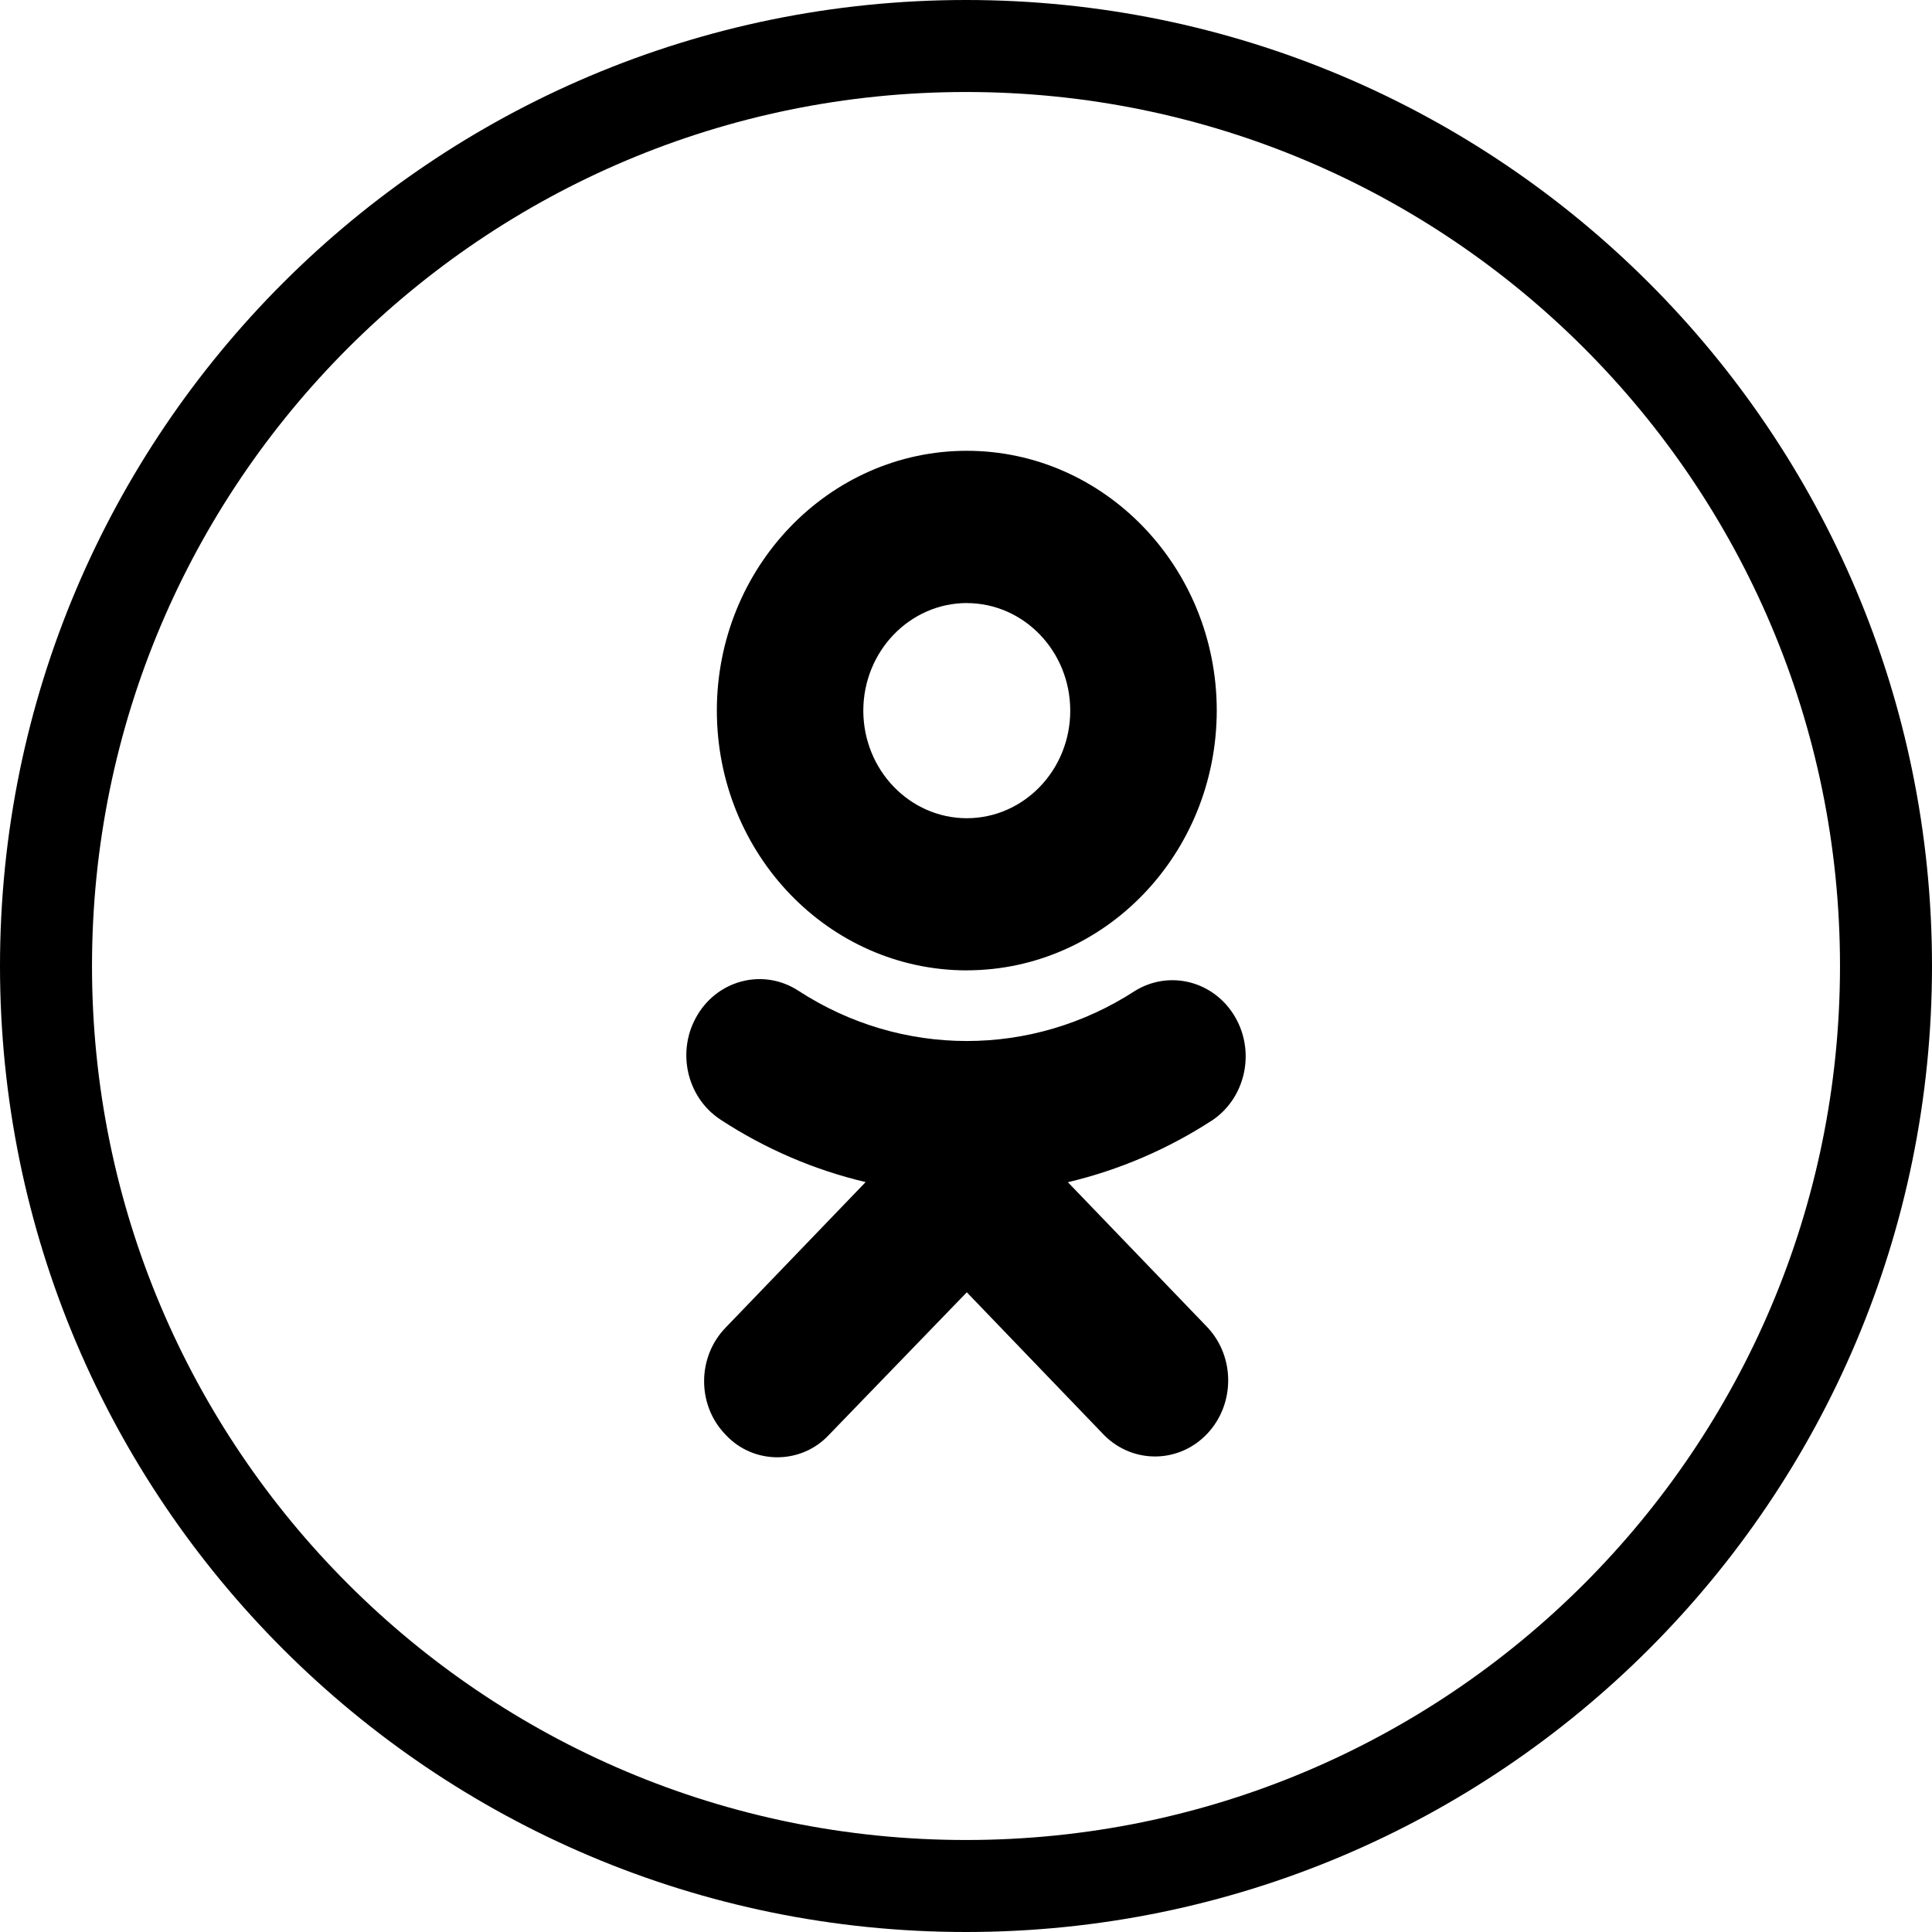
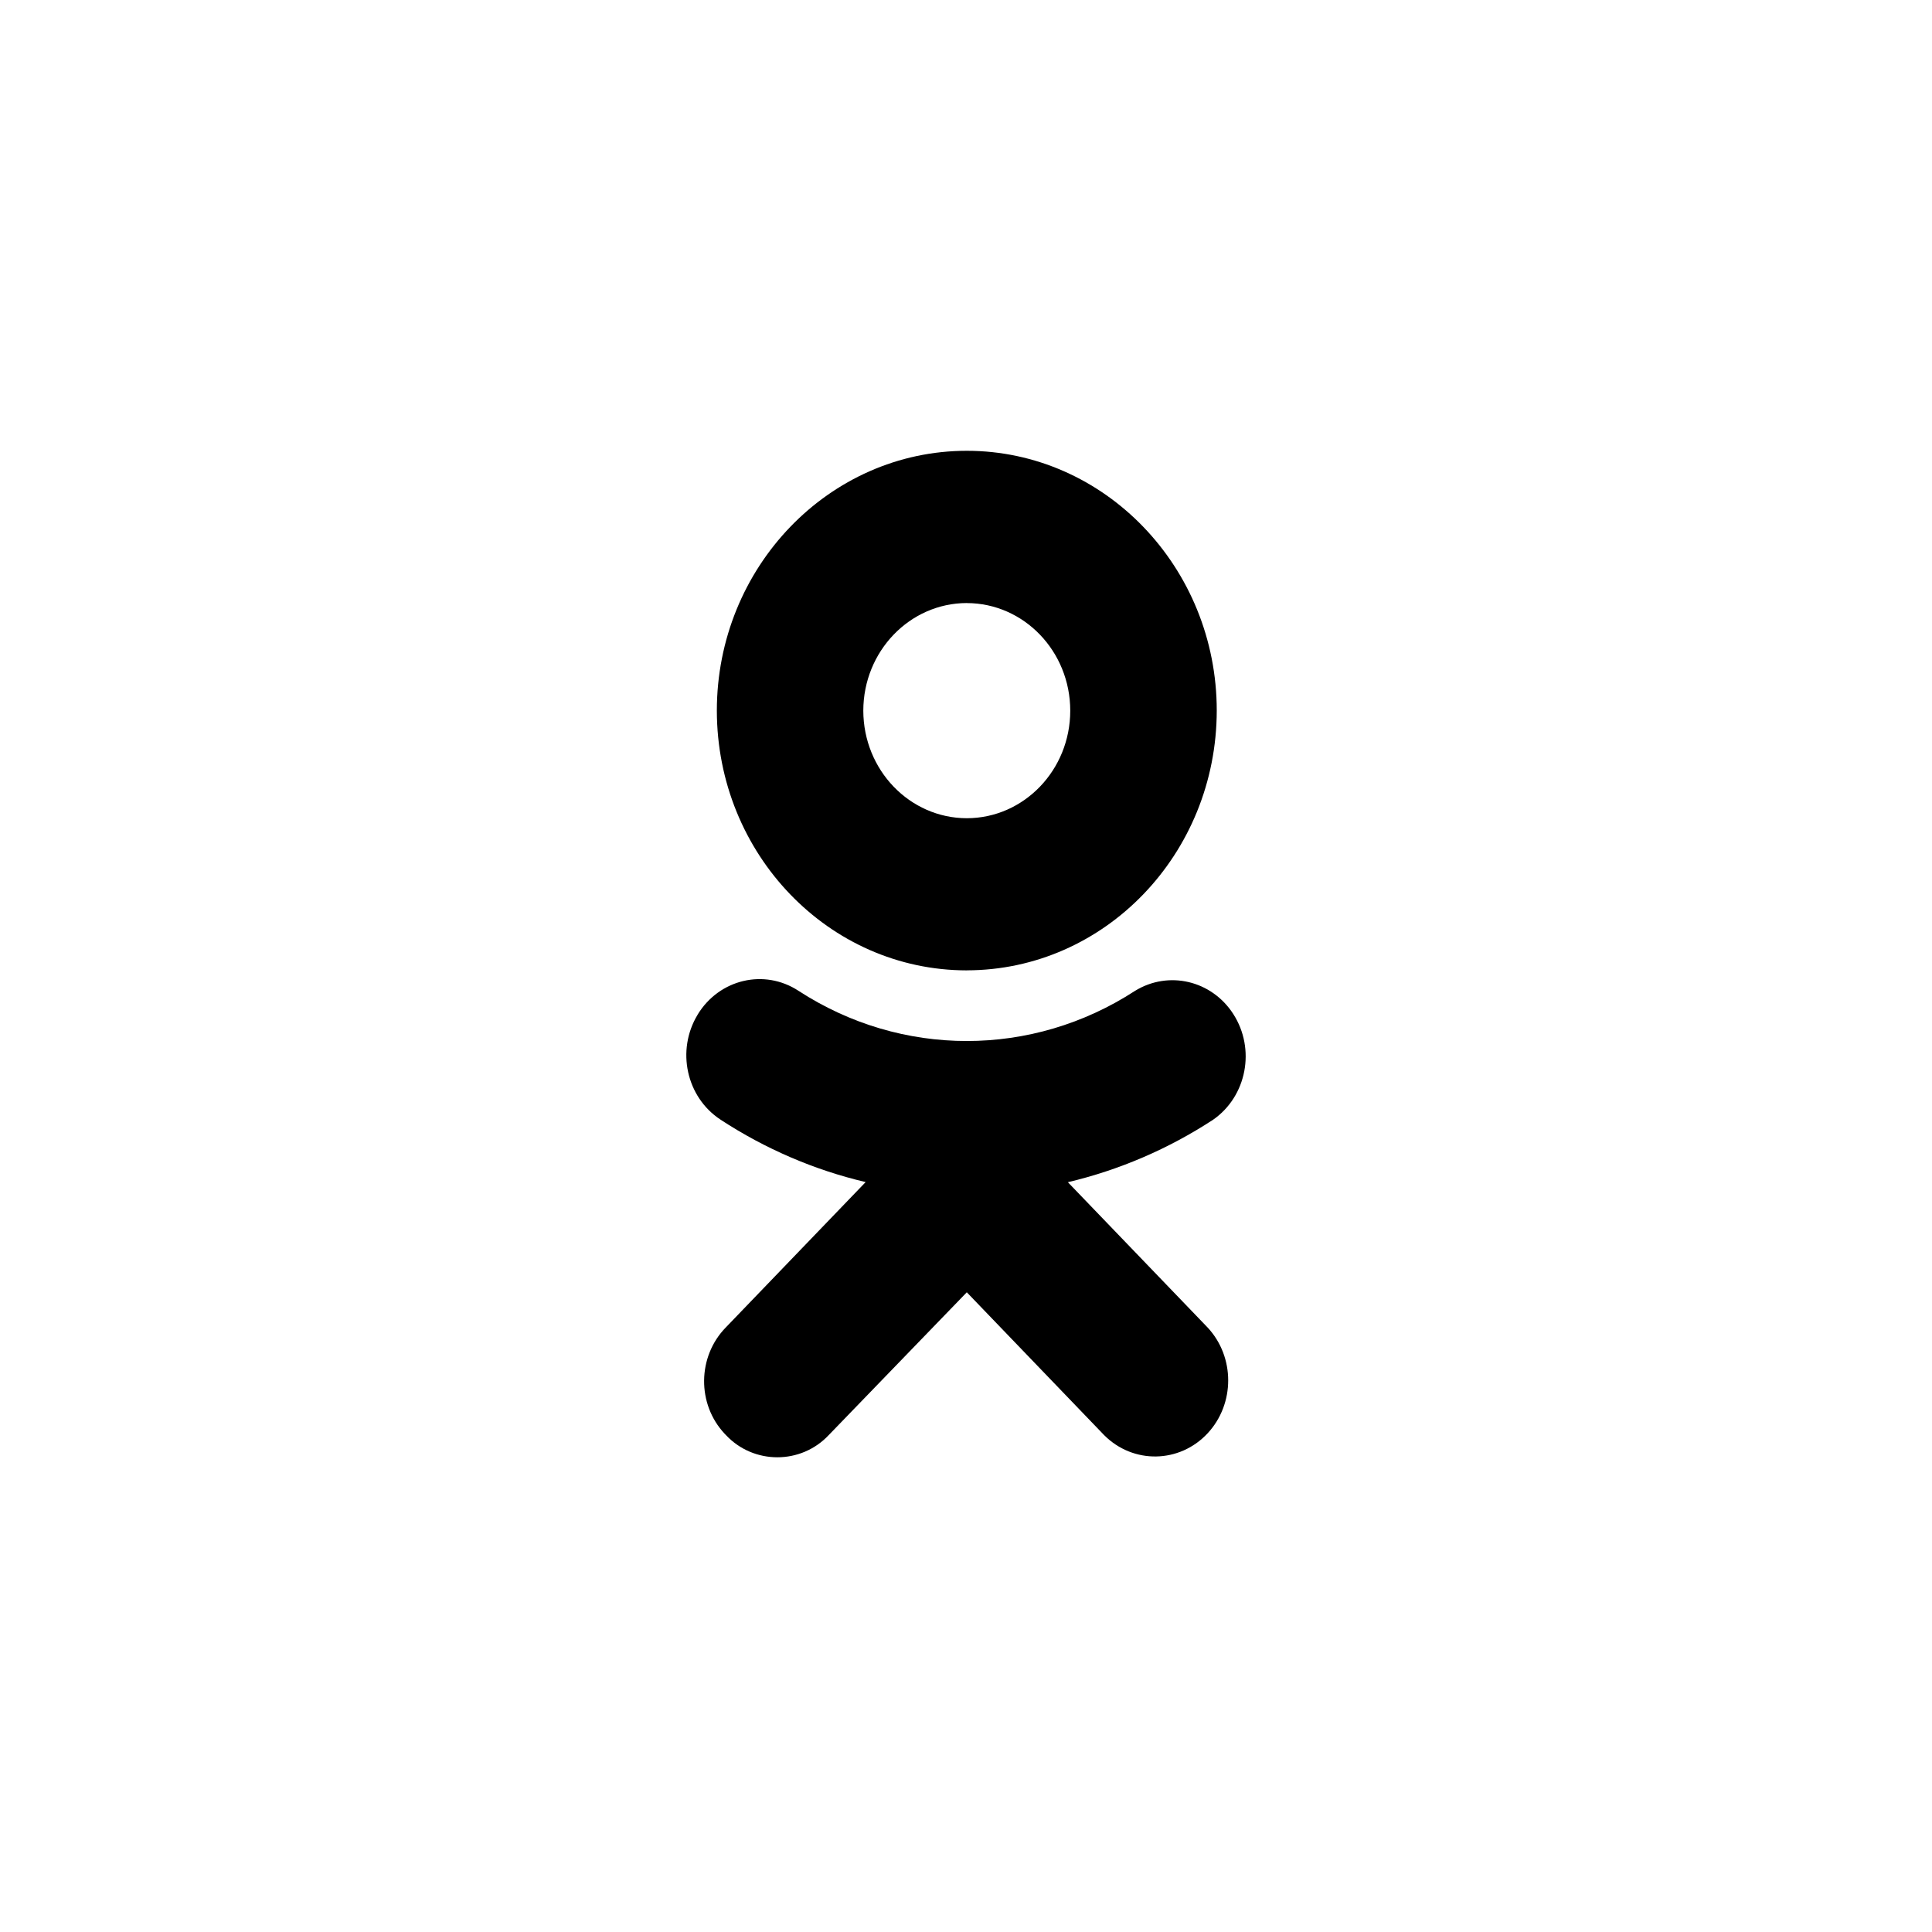
<svg xmlns="http://www.w3.org/2000/svg" width="1050" height="1050" viewBox="0 0 1050 1050" fill="none">
-   <path fill-rule="evenodd" clip-rule="evenodd" d="M525 25C248.9 25 25 248.9 25 525C25 801.1 248.9 1025 525 1025C801.1 1025 1025 801.1 1025 525C1025 248.9 801.1 25 525 25Z" stroke="black" stroke-width="50" />
  <path d="M580.364 642.503C608.322 635.893 635.031 624.406 659.305 608.542C677.593 595.824 682.505 570.114 670.27 551.105C658.516 532.825 635.097 527.309 616.874 538.5C560.958 574.855 489.91 574.855 433.993 538.5C415.42 526.329 390.905 532.119 379.173 551.378C379.173 551.424 379.173 551.47 379.129 551.492C367.42 570.798 372.989 596.303 391.562 608.474L391.606 608.519C415.837 624.36 442.524 635.871 470.46 642.435L394.479 721.411C378.976 737.252 378.691 763.122 393.865 779.236L394.523 779.92C402.066 787.988 412.285 792 422.459 792C432.656 792 442.852 787.989 450.418 779.92L525.434 702.334L600.077 779.965C615.866 795.806 641.083 795.373 656.345 778.94C671.212 762.917 671.212 737.503 656.345 721.502L580.364 642.503ZM525.434 527.355C600.428 527.264 661.169 464.128 661.279 386.2C661.279 308.363 600.319 245 525.434 245C450.549 245 389.589 308.363 389.589 386.246C389.699 464.197 450.462 527.332 525.434 527.378V527.355ZM525.434 327.76C556.484 327.806 581.636 353.972 581.658 386.223C581.658 418.497 556.484 444.64 525.434 444.686C494.406 444.641 469.254 418.52 469.188 386.246C469.232 353.949 494.406 327.806 525.434 327.737V327.76Z" fill="black" />
</svg>